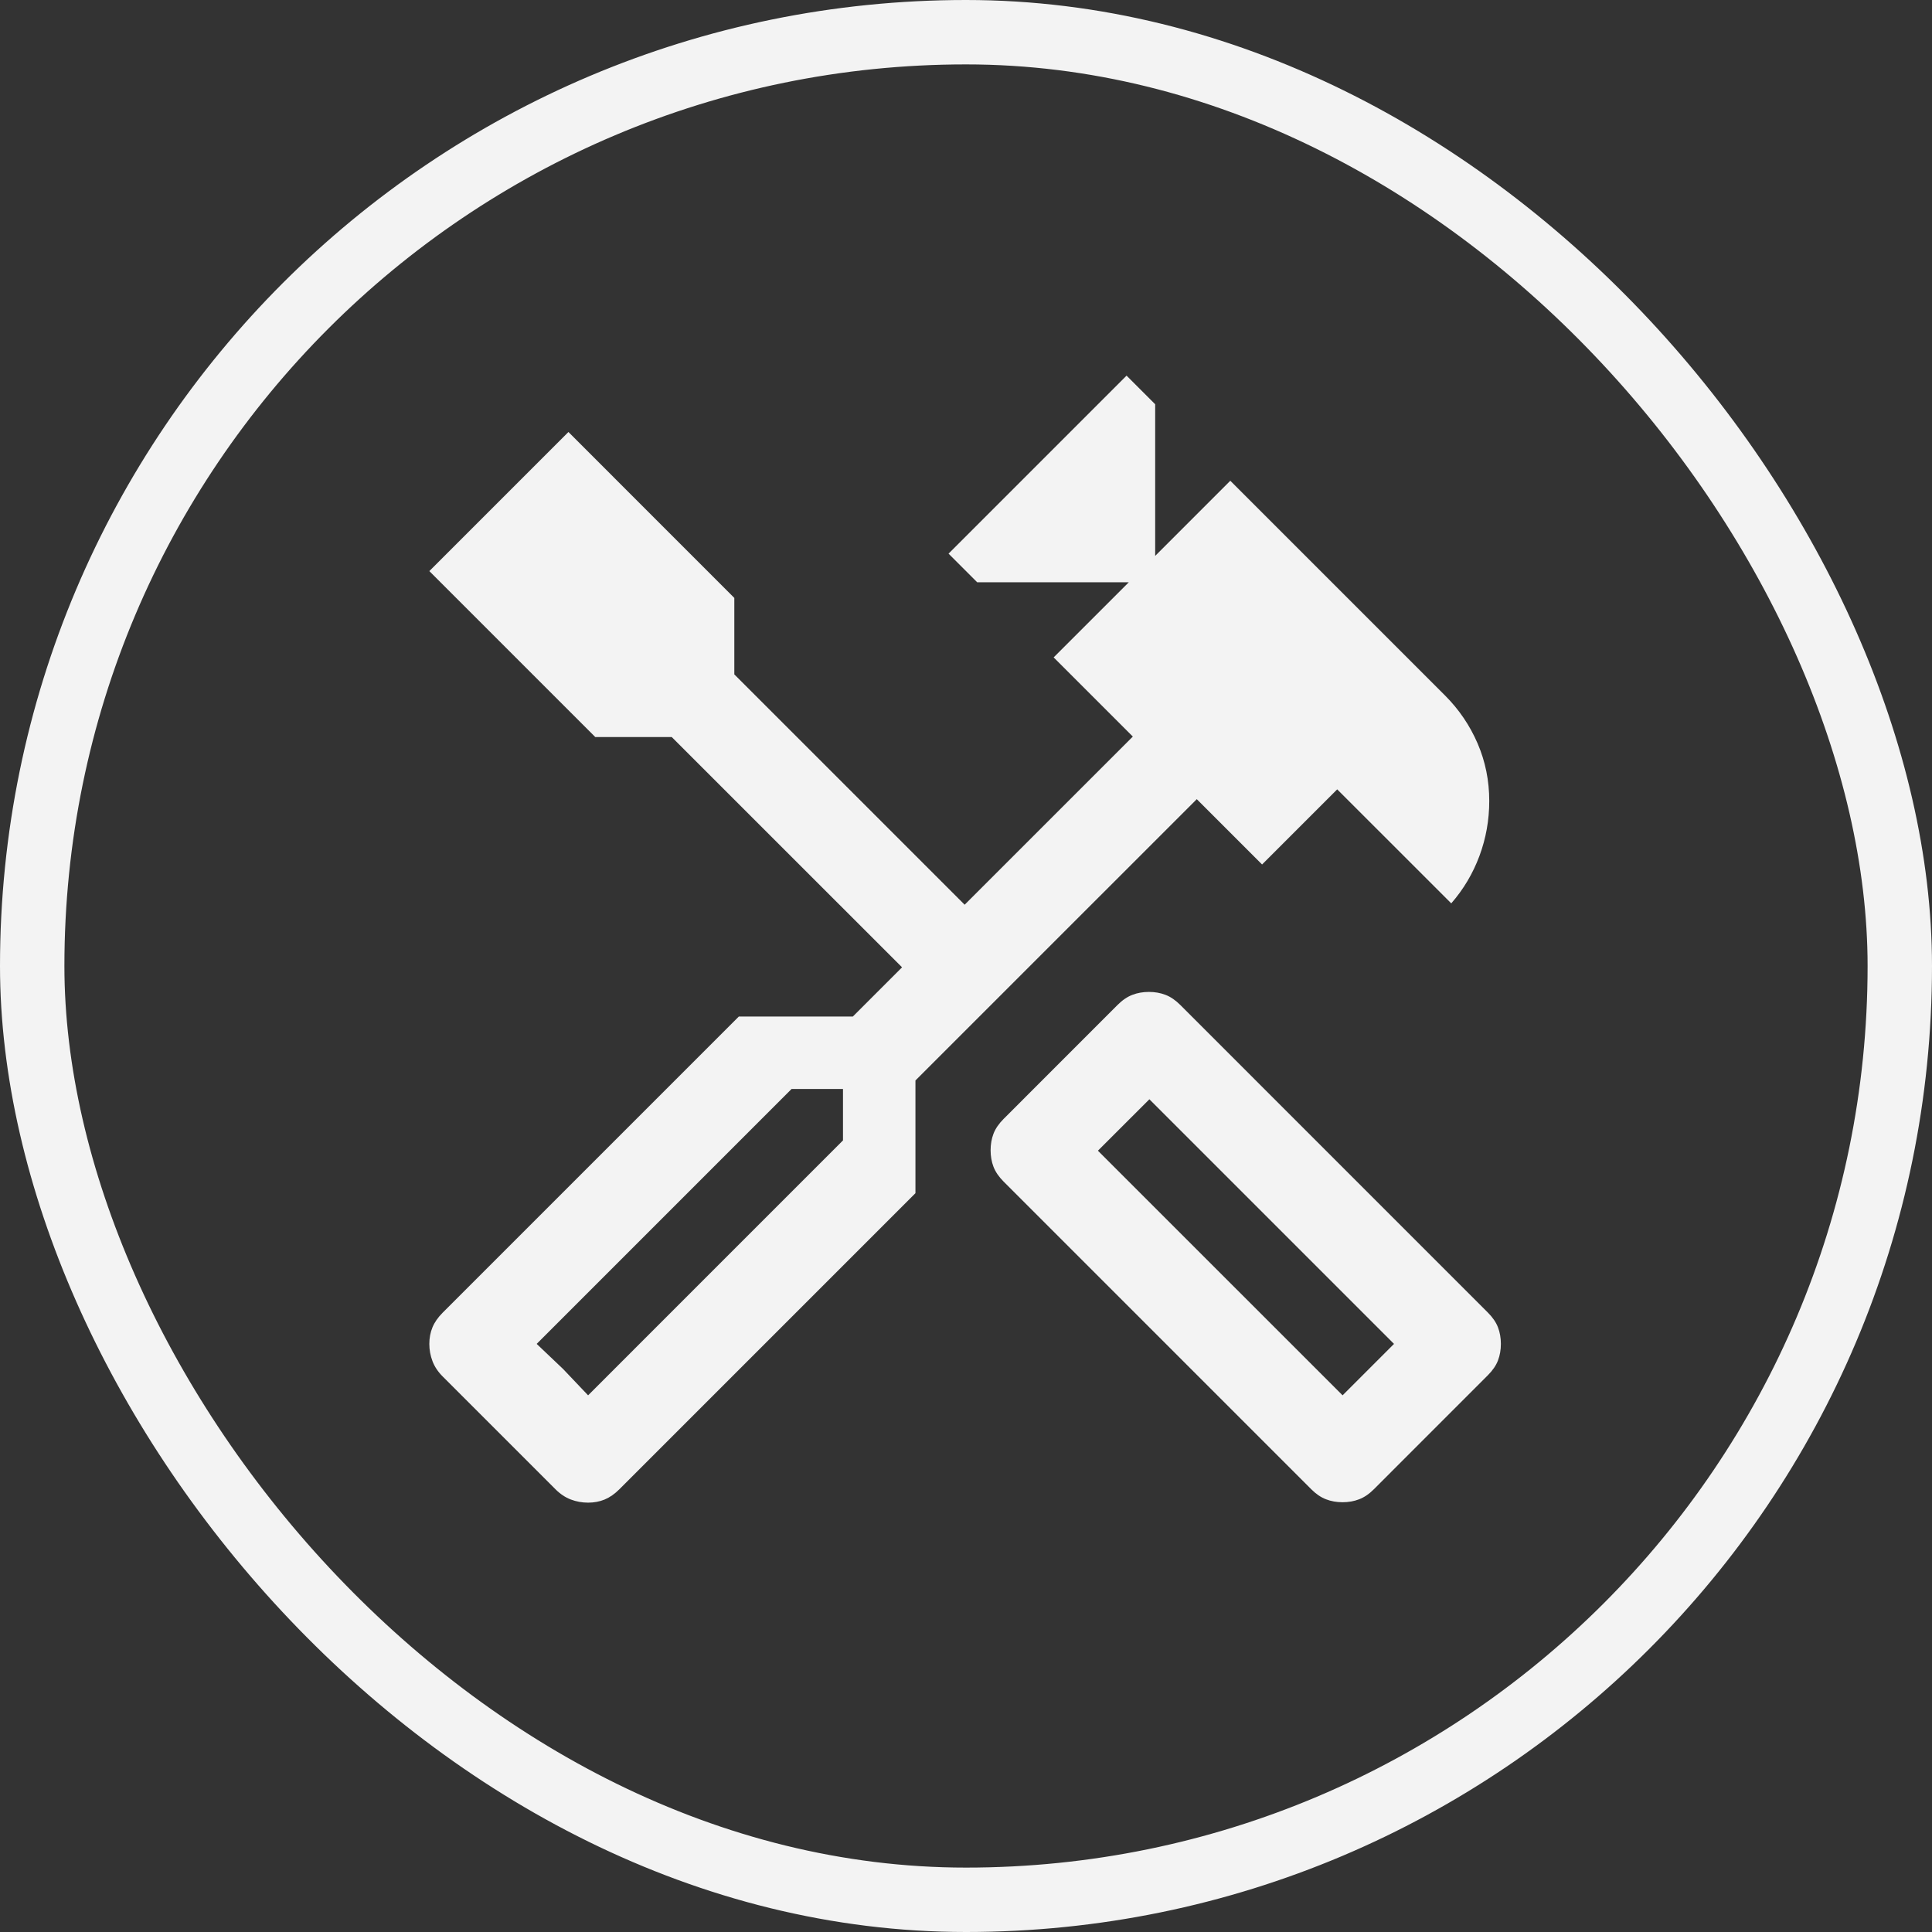
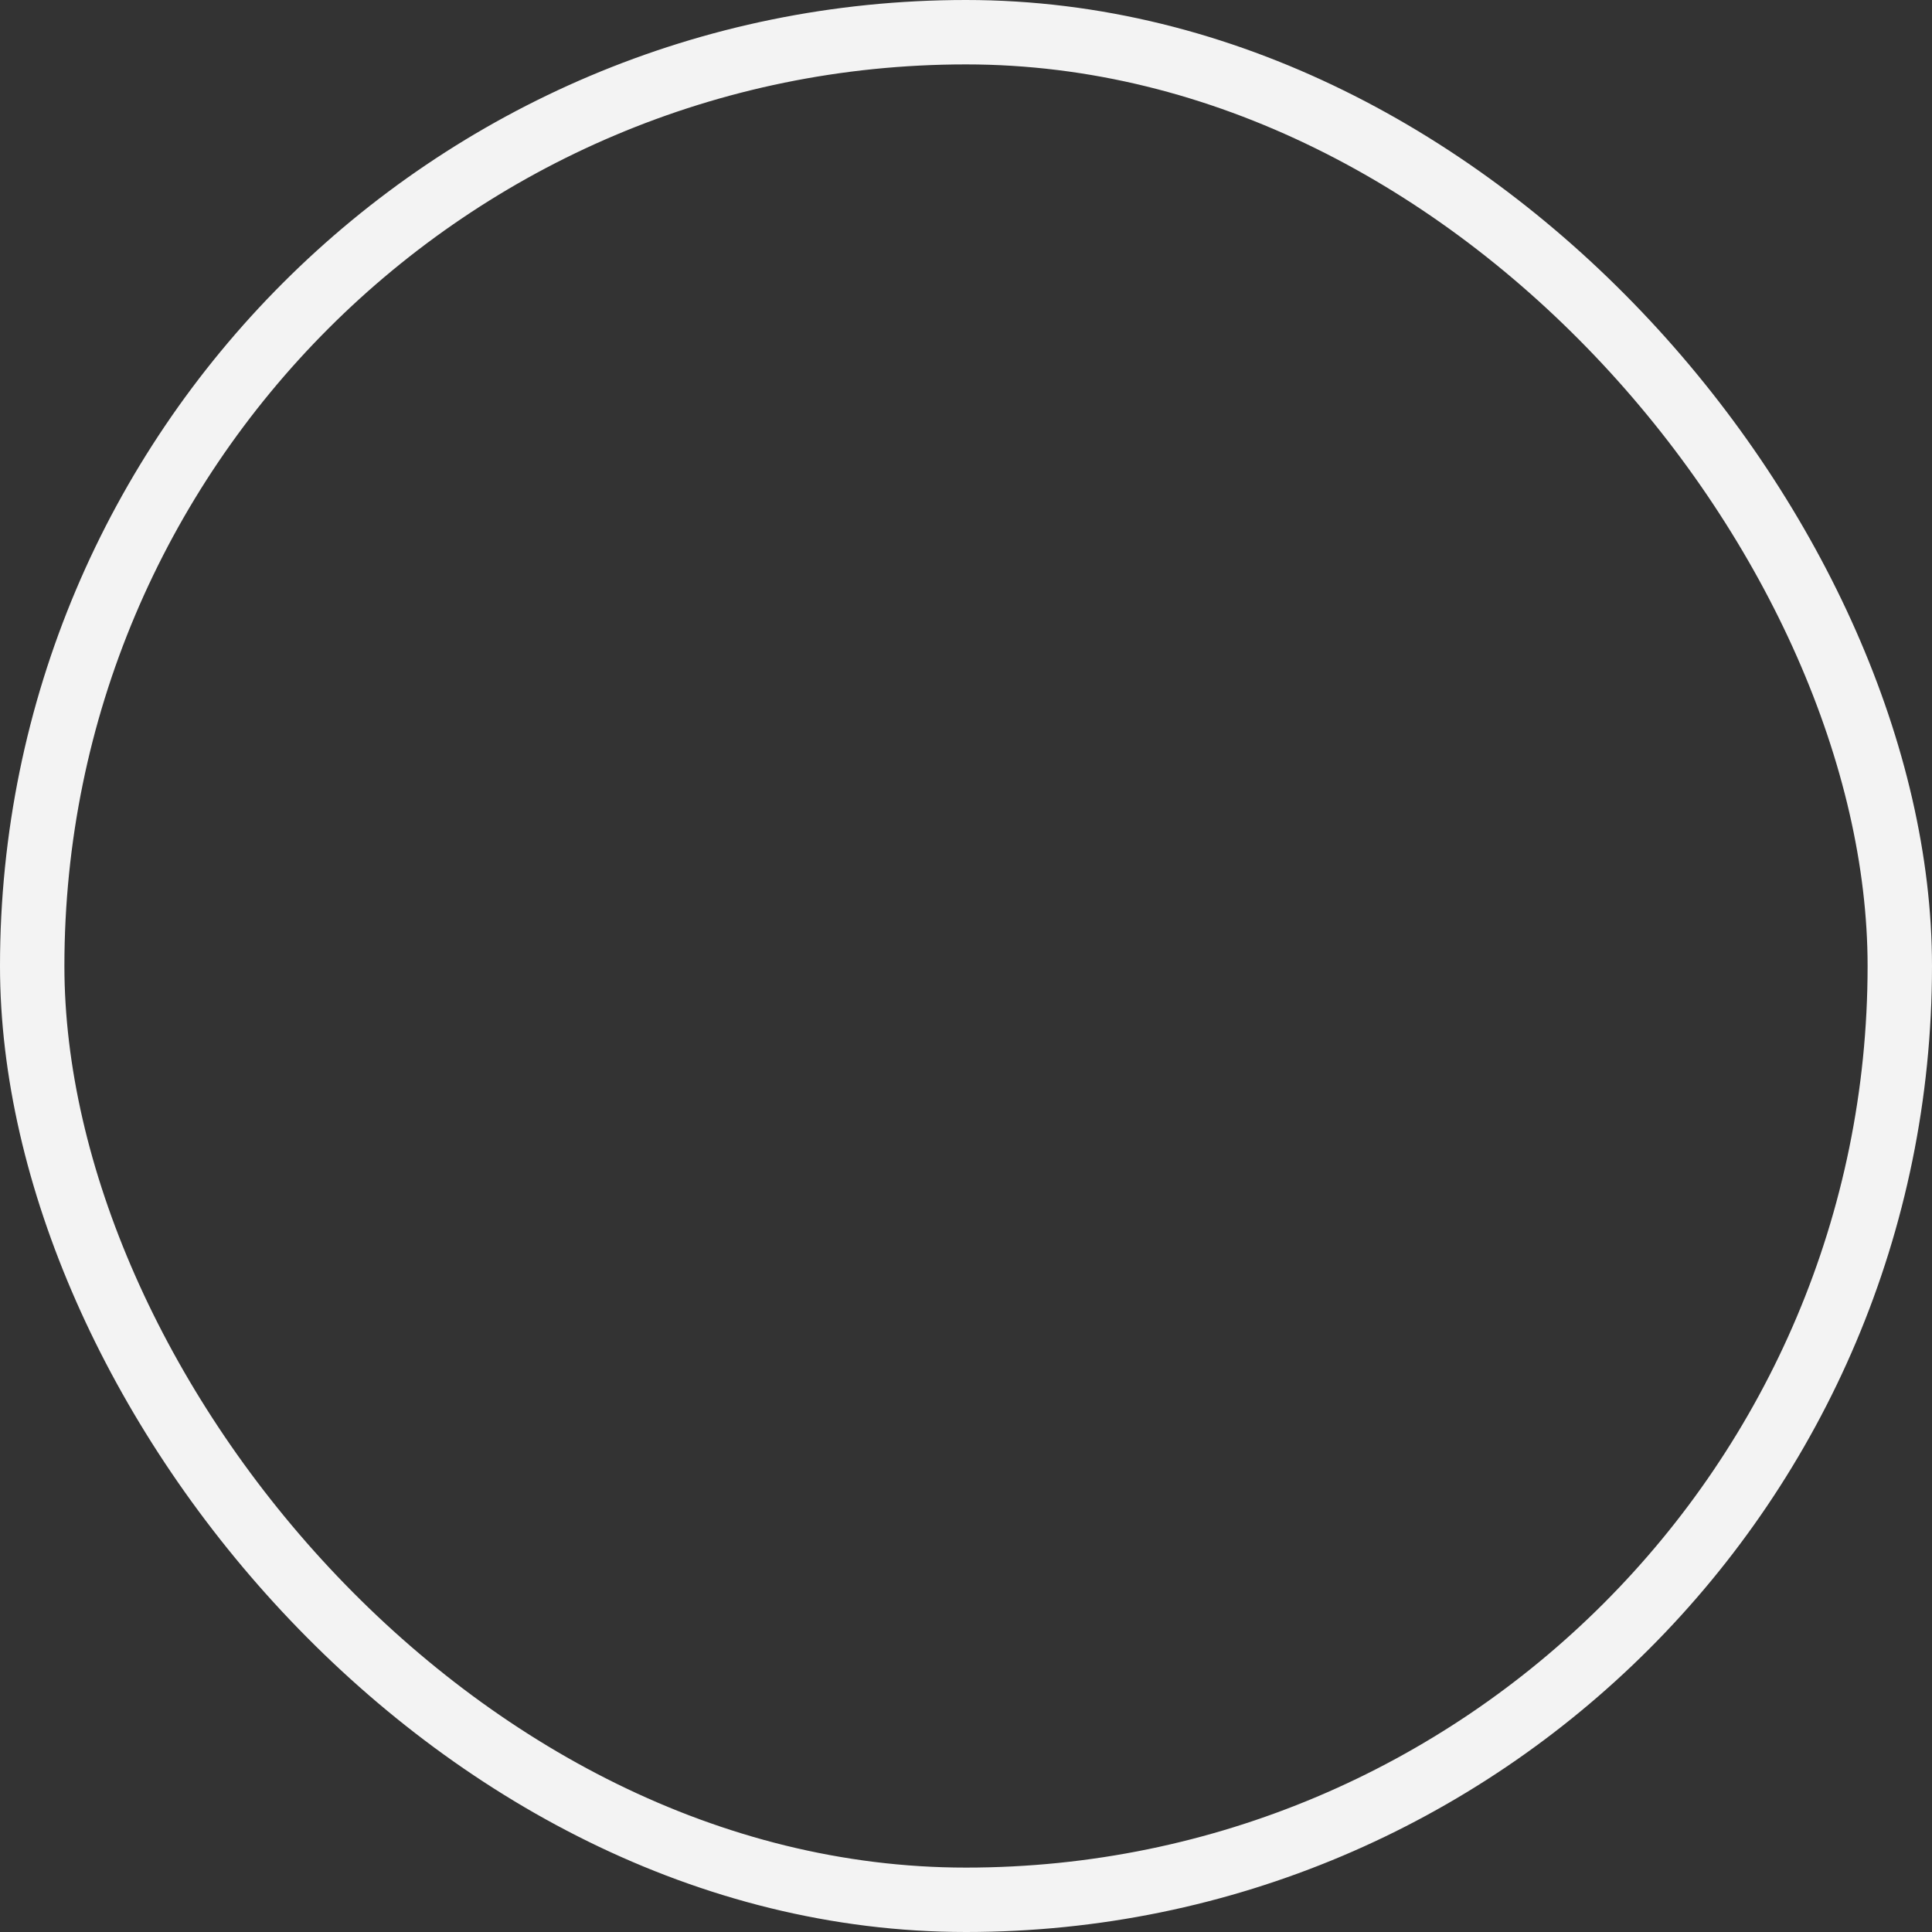
<svg xmlns="http://www.w3.org/2000/svg" width="60" height="60" viewBox="0 0 60 60" fill="none">
  <rect x="0" y="0" width="60" height="60" fill="#333333" stroke="none" />
  <rect x="1" y="1" width="58" height="58" rx="29" stroke="#F3F3F3" stroke-width="2" />
-   <path d="M41.695 46.653C41.509 46.653 41.338 46.623 41.181 46.562C41.023 46.502 40.87 46.398 40.722 46.25L31.167 36.694C31.019 36.546 30.915 36.393 30.854 36.236C30.794 36.079 30.764 35.907 30.764 35.722C30.764 35.537 30.794 35.366 30.854 35.208C30.915 35.051 31.019 34.898 31.167 34.75L34.708 31.208C34.856 31.06 35.009 30.956 35.167 30.896C35.324 30.835 35.495 30.805 35.681 30.805C35.866 30.805 36.037 30.835 36.195 30.896C36.352 30.956 36.505 31.06 36.653 31.208L46.208 40.764C46.356 40.912 46.461 41.065 46.521 41.222C46.581 41.379 46.611 41.551 46.611 41.736C46.611 41.921 46.581 42.092 46.521 42.25C46.461 42.407 46.356 42.56 46.208 42.708L42.667 46.25C42.519 46.398 42.366 46.502 42.208 46.562C42.051 46.623 41.88 46.653 41.695 46.653ZM41.695 43.333L43.292 41.736L35.695 34.139L34.097 35.736L41.695 43.333ZM18.264 46.666C18.079 46.666 17.901 46.634 17.729 46.569C17.558 46.504 17.398 46.398 17.25 46.25L13.75 42.75C13.602 42.602 13.495 42.442 13.431 42.271C13.366 42.099 13.333 41.921 13.333 41.736C13.333 41.551 13.366 41.379 13.431 41.222C13.495 41.065 13.602 40.912 13.75 40.764L22.945 31.569H26.486L28.014 30.041L20.861 22.889H18.486L13.333 17.736L17.653 13.416L22.805 18.569V20.944L29.958 28.097L35.181 22.875L32.722 20.416L35.056 18.083H30.347L29.458 17.194L34.986 11.666L35.875 12.555V17.264L38.208 14.93L44.875 21.597C45.31 22.032 45.648 22.53 45.889 23.09C46.13 23.65 46.25 24.245 46.25 24.875C46.25 25.467 46.148 26.037 45.945 26.583C45.741 27.13 45.449 27.62 45.07 28.055L41.528 24.514L39.195 26.847L37.167 24.819L28.43 33.555V37.055L19.236 46.25C19.088 46.398 18.935 46.504 18.778 46.569C18.62 46.634 18.449 46.666 18.264 46.666ZM18.264 43.333L26.18 35.416V33.819H24.583L16.667 41.736L18.264 43.333ZM18.264 43.333L16.667 41.736L17.486 42.514L18.264 43.333Z" fill="#F3F3F3" />
</svg>